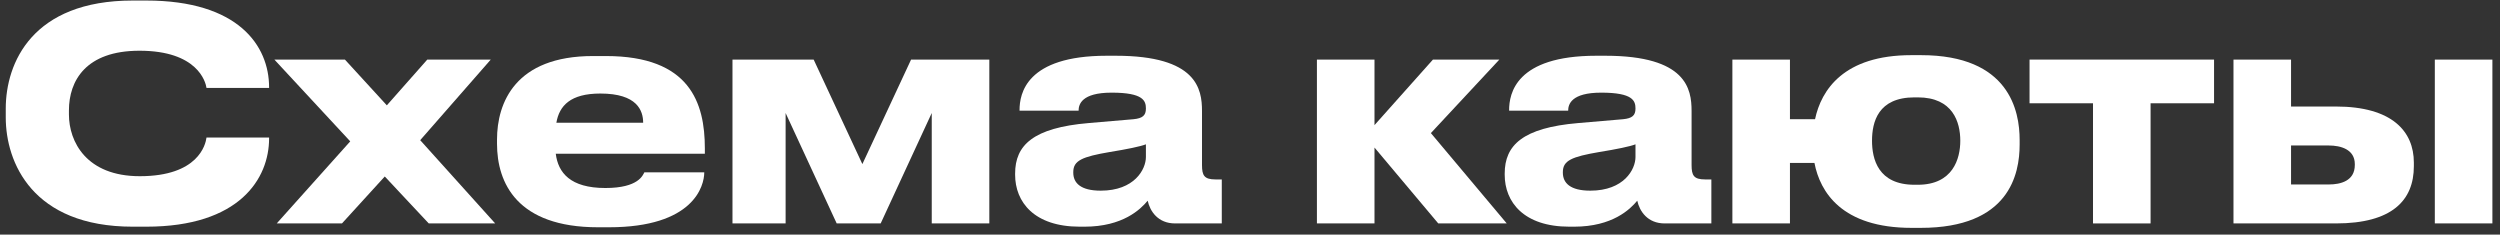
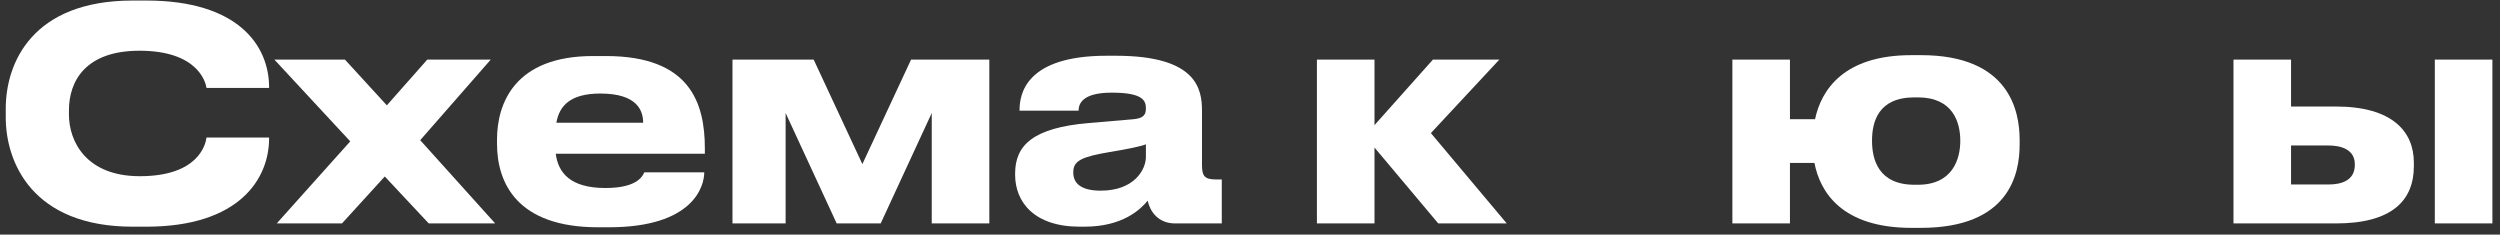
<svg xmlns="http://www.w3.org/2000/svg" width="309" height="29" viewBox="0 0 309 29" fill="none">
  <rect x="0" y="0" width="309" height="29" fill="#333333" stroke="none" />
  <path d="M18.08 28.018H16.402C3.995 28.018 0.711 20.063 0.711 14.516V13.422C0.711 7.766 3.995 0.066 16.402 0.066H18.08C29.465 0.066 33.26 5.649 33.26 10.794V10.867H25.524C25.415 10.101 24.393 6.27 17.241 6.27C10.6 6.27 8.52 9.992 8.52 13.641V14.152C8.52 17.509 10.673 21.778 17.277 21.778C24.502 21.778 25.415 17.873 25.524 16.998H33.26V17.107C33.26 22.07 29.611 28.018 18.08 28.018Z" fill="white" />
  <path d="M52.995 27.616L47.558 21.814L42.267 27.616H34.203L43.289 17.472L33.911 7.364H42.632L47.813 13.02L52.813 7.364H60.658L51.937 17.326L61.205 27.616H52.995Z" fill="white" />
  <path d="M74.203 11.561C70.517 11.561 69.13 13.057 68.766 15.173H79.494C79.494 13.677 78.764 11.561 74.203 11.561ZM79.64 21.304H87.047C87.047 22.982 85.733 28.091 75.261 28.091H73.911C63.912 28.091 61.431 22.617 61.431 17.764V17.253C61.431 12.692 63.694 6.927 73.29 6.927H74.896C85.259 6.927 87.12 12.692 87.12 18.348V19.005H68.693C68.984 21.34 70.481 23.238 74.823 23.238C78.946 23.238 79.457 21.632 79.64 21.304Z" fill="white" />
  <path d="M97.102 13.969V27.616H90.534V7.364H100.568L106.589 20.282L112.61 7.364H122.28V27.616H115.164V13.969L108.852 27.616H103.415L97.102 13.969Z" fill="white" />
  <path d="M136.051 23.566C140.211 23.566 141.634 20.939 141.634 19.406V17.837C141.013 18.093 139.225 18.457 137.182 18.786C133.752 19.37 132.657 19.844 132.657 21.267V21.34C132.657 22.617 133.57 23.566 136.051 23.566ZM141.853 24.807C140.977 25.865 138.788 28.018 134.044 28.018H133.46C127.804 28.018 125.469 24.953 125.469 21.596V21.45C125.469 17.947 127.695 15.794 134.555 15.21L140.101 14.735C141.232 14.626 141.634 14.261 141.634 13.422C141.634 12.473 141.342 11.451 137.401 11.451C133.679 11.451 133.314 12.911 133.314 13.677H126.016V13.604C126.016 11.597 126.819 6.89 136.781 6.89H137.912C147.947 6.89 148.567 11.013 148.567 13.714V20.391C148.567 21.669 148.822 22.179 150.245 22.179H151.012V27.616H145.246C143.13 27.616 142.145 26.12 141.853 24.807Z" fill="white" />
  <path d="M177.769 27.616L169.887 18.238V27.616H162.771V7.364H169.887V15.465L177.112 7.364H185.322L176.856 16.45L186.234 27.616H177.769Z" fill="white" />
-   <path d="M196.563 23.566C200.723 23.566 202.146 20.939 202.146 19.406V17.837C201.526 18.093 199.738 18.457 197.694 18.786C194.264 19.37 193.169 19.844 193.169 21.267V21.34C193.169 22.617 194.082 23.566 196.563 23.566ZM202.365 24.807C201.489 25.865 199.3 28.018 194.556 28.018H193.972C188.316 28.018 185.981 24.953 185.981 21.596V21.45C185.981 17.947 188.207 15.794 195.067 15.21L200.613 14.735C201.744 14.626 202.146 14.261 202.146 13.422C202.146 12.473 201.854 11.451 197.913 11.451C194.191 11.451 193.826 12.911 193.826 13.677H186.528V13.604C186.528 11.597 187.331 6.89 197.293 6.89H198.424C208.459 6.89 209.079 11.013 209.079 13.714V20.391C209.079 21.669 209.334 22.179 210.758 22.179H211.524V27.616H205.758C203.642 27.616 202.657 26.12 202.365 24.807Z" fill="white" />
  <path d="M249.627 17.29V17.873C249.627 21.523 248.35 28.164 237.403 28.164H236.271C227.66 28.164 224.96 23.748 224.266 20.136H221.238V27.616H214.122V7.364H221.238V14.735H224.339C225.105 11.123 227.879 6.817 236.235 6.817H237.439C248.35 6.817 249.627 13.714 249.627 17.29ZM236.636 22.836H237.038C241.38 22.836 242.292 19.625 242.292 17.399C242.292 15.1 241.38 12.035 237.038 12.035H236.636C232.112 12.035 231.382 15.1 231.382 17.399C231.382 19.625 232.112 22.836 236.636 22.836Z" fill="white" />
-   <path d="M258.696 27.616V12.765H250.851V7.364H273.657V12.765H265.811V27.616H258.696Z" fill="white" />
  <path d="M276.058 27.616V7.364H283.174V13.166H288.72C295.653 13.166 298.353 16.232 298.353 20.099V20.537C298.353 24.77 295.653 27.616 288.72 27.616H276.058ZM283.174 22.8H287.844C289.304 22.8 291.055 22.362 291.055 20.391V20.282C291.055 18.457 289.304 17.983 287.844 17.983H283.174V22.8ZM308.06 7.364V27.616H300.944V7.364H308.06Z" fill="white" />
</svg>